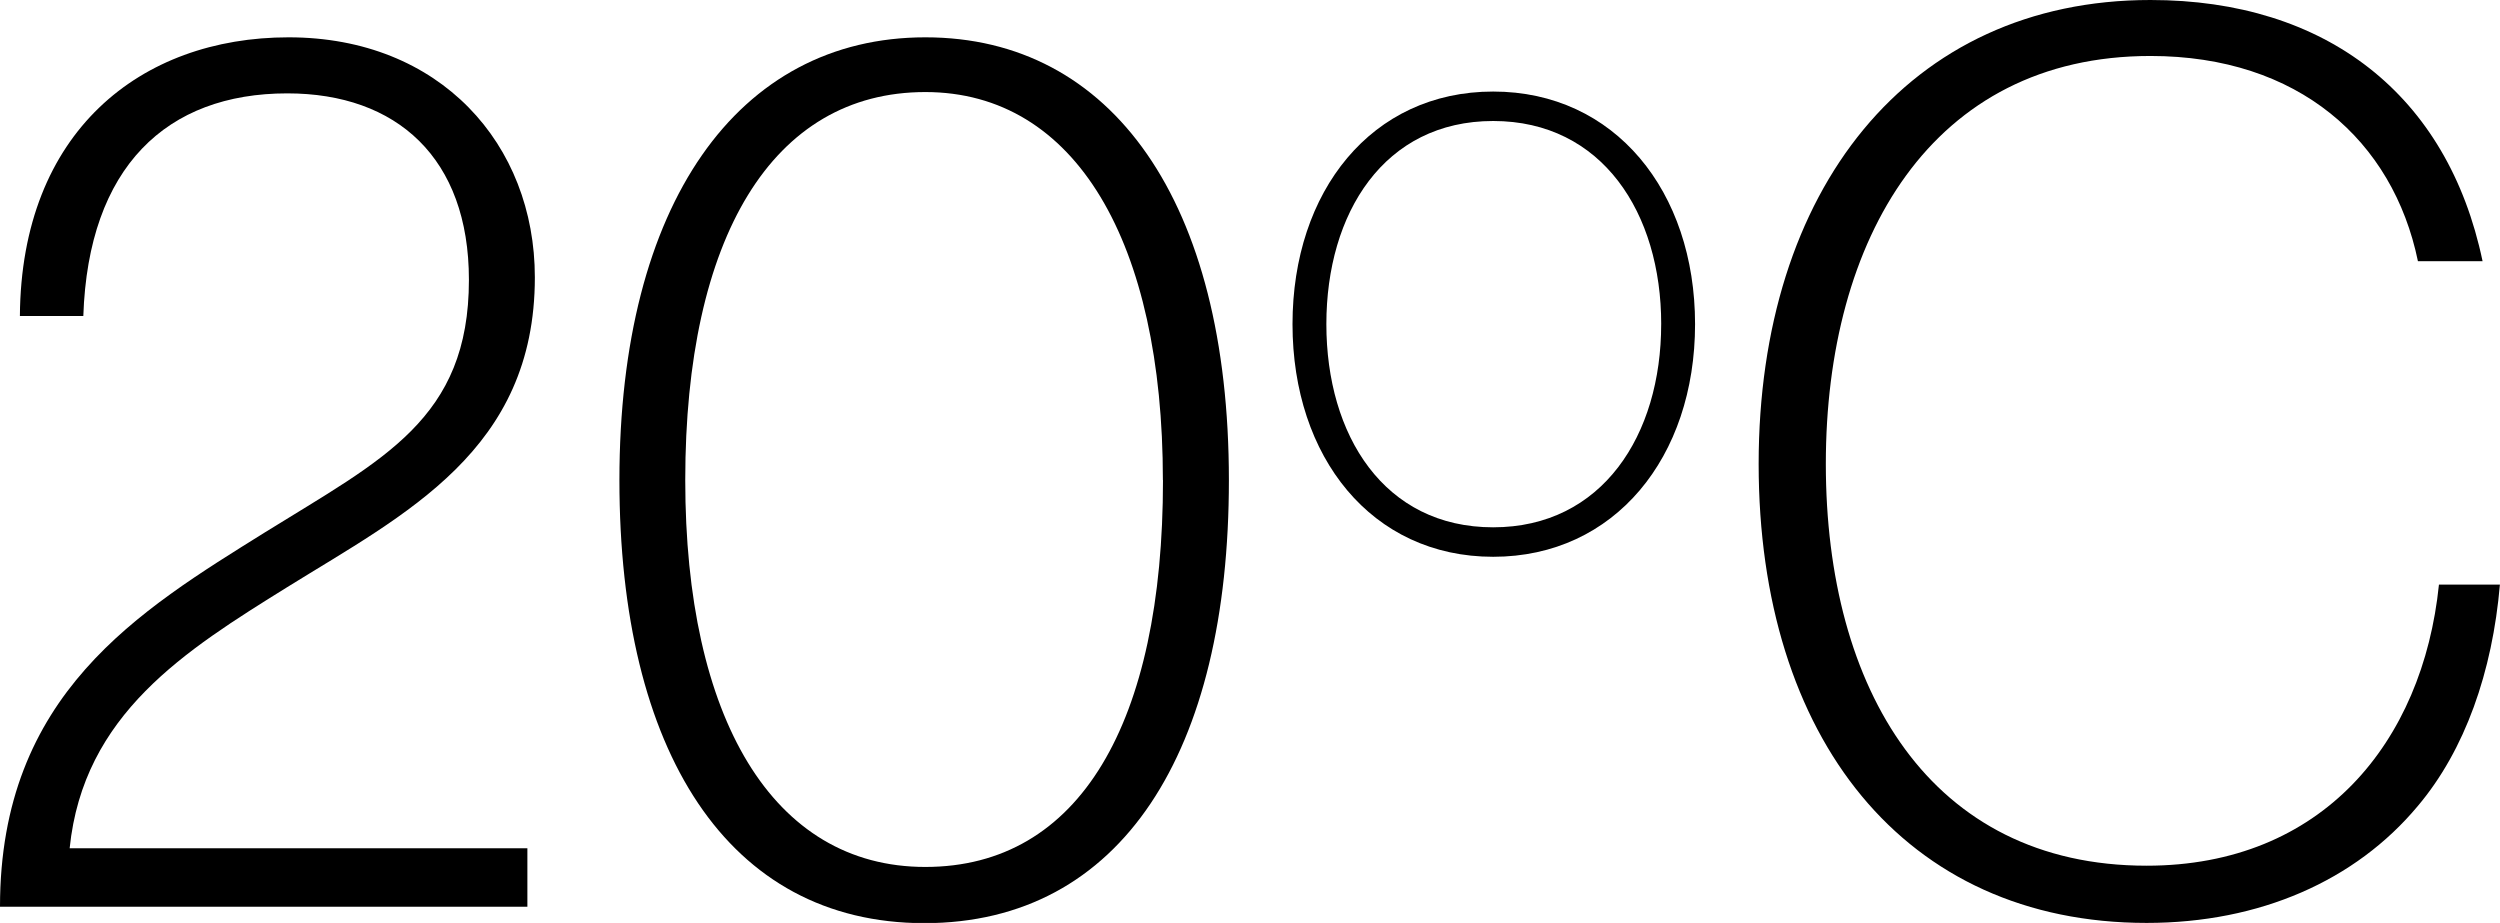
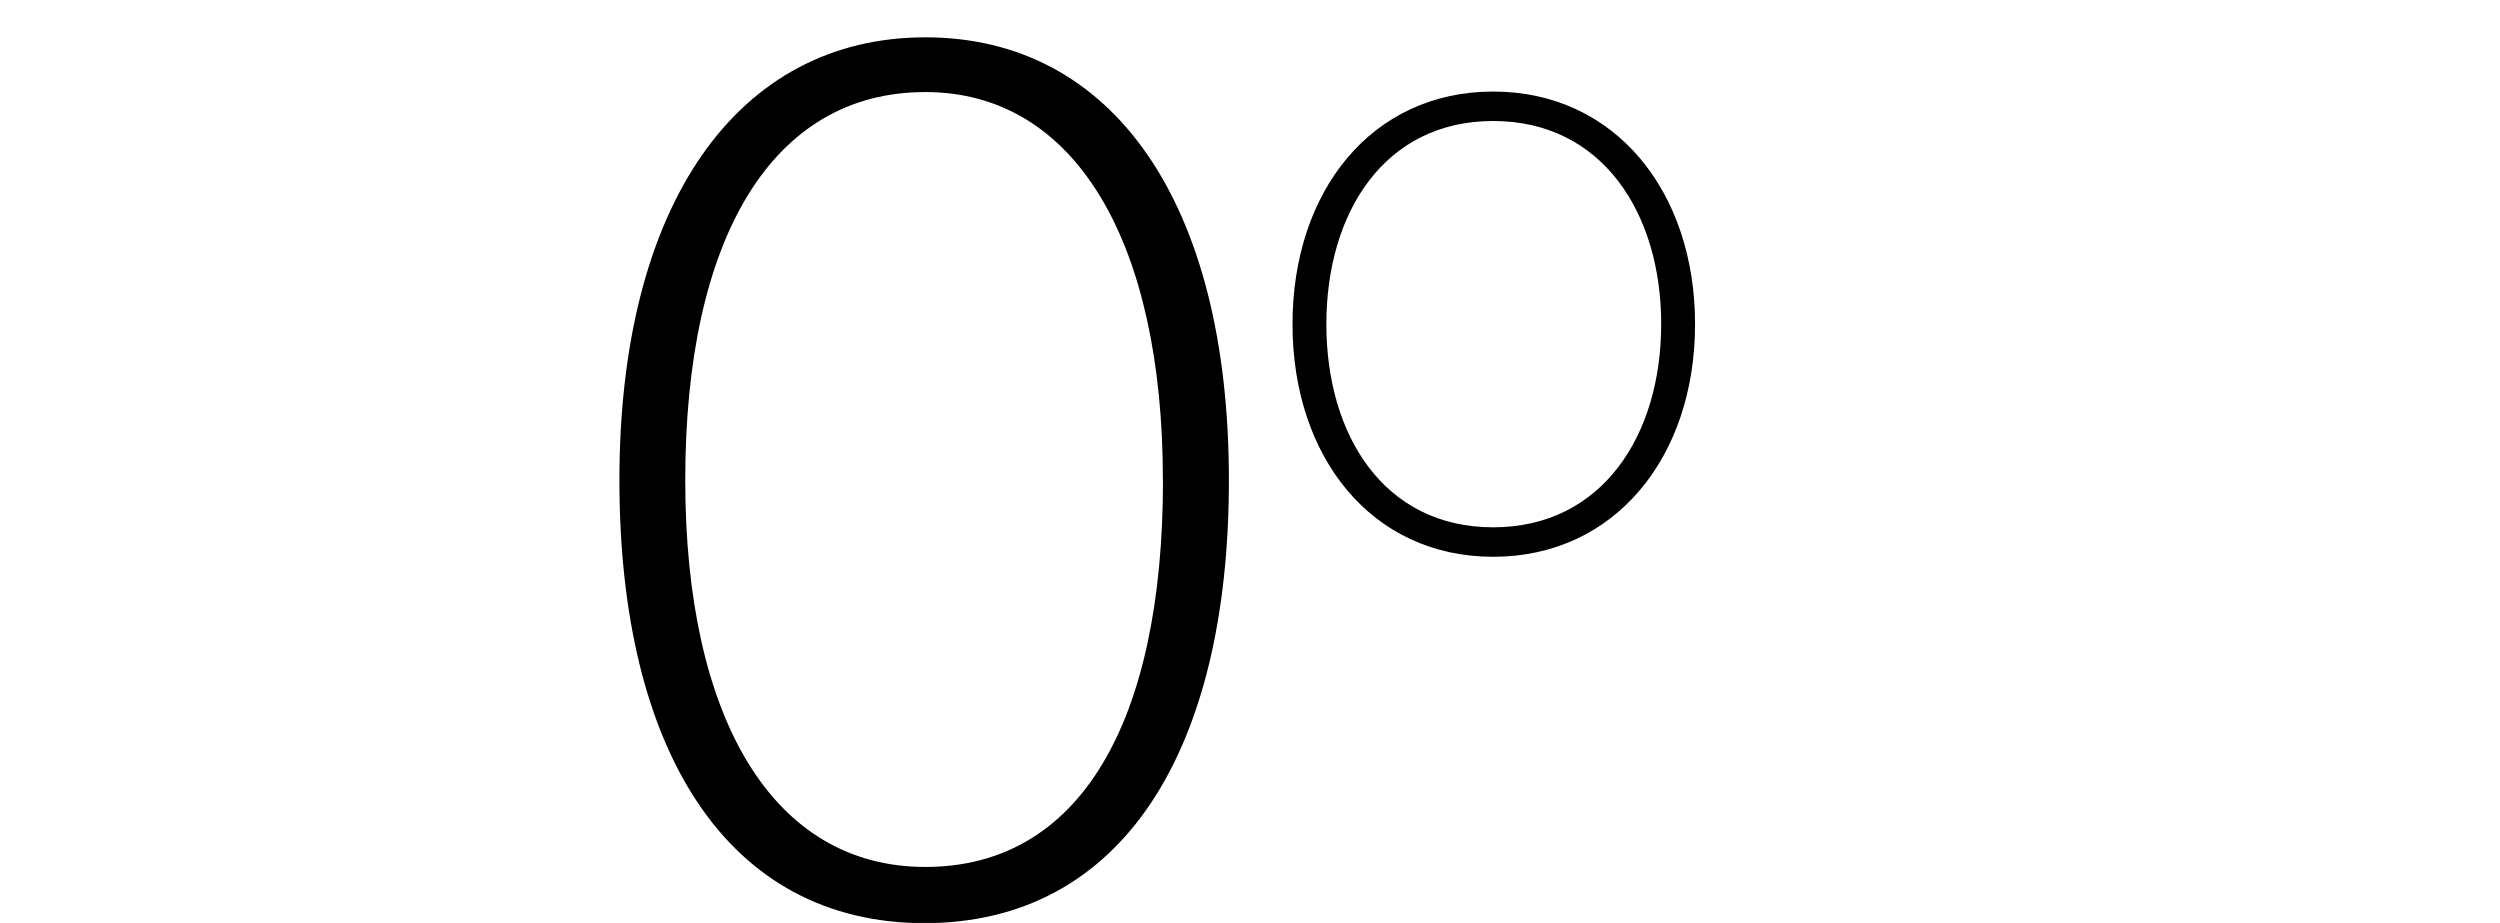
<svg xmlns="http://www.w3.org/2000/svg" viewBox="0 0 1044.21 385.49" width="1044.21" height="385.49">
-   <path d="M110.66,222.36c49.36-30.65,85.2-47.28,85.2-105.47C195.86,66,165.73,39,120,39c-50.39,0-83.12,30.66-85.2,93H8.31C8.83,55.07,58.71,15.59,120.53,15.59c63.38,0,102.87,44.68,102.87,100.27,0,72.21-54,98.71-103.39,129.36-42.6,26.49-85.2,53-90.92,109.1H220.28v24.42H0C0,289.9,58.19,255.09,110.66,222.36Z" />
  <path d="M258.72,200.54c0-115.34,49.36-184.95,127.81-184.95,77.93,0,126.76,68.57,126.76,185,0,113.26-44.68,185-127.28,185C303.92,385.49,258.72,313.8,258.72,200.54Zm227,0c0-99.23-36.37-162.09-99.23-162.09-63.9,0-100.27,60.78-100.27,162.09,0,99.23,36.37,161.57,100.27,161.57C451,362.11,485.76,301.85,485.76,200.54Z" />
  <path d="M539.86,135.4c0-55.52,33-97.16,83.81-97.16S708,79.88,708,135.4s-33.53,97.16-84.33,97.16S539.86,190.92,539.86,135.4Zm154,0c0-46.36-24.61-84.86-70.18-84.86S554,89,554,135.4s24.09,84.85,69.66,84.85S693.85,181.75,693.85,135.4Z" />
-   <path d="M734.56,193.79C734.56,79.49,796.91,0,898.22,0c73.25,0,124.16,39.48,138.71,109.1h-27C999.53,58.71,960,23.38,898.22,23.38c-91.44,0-135.6,76.37-135.6,170.41s43.64,167.8,134,167.8c73.25,0,115.33-51.43,122.09-117.41h25.46c-3.12,36.37-14.55,69.1-34.29,92.48-26,31.17-66,48.83-113.26,48.83C795.35,385.49,734.56,308.08,734.56,193.79Z" />
</svg>